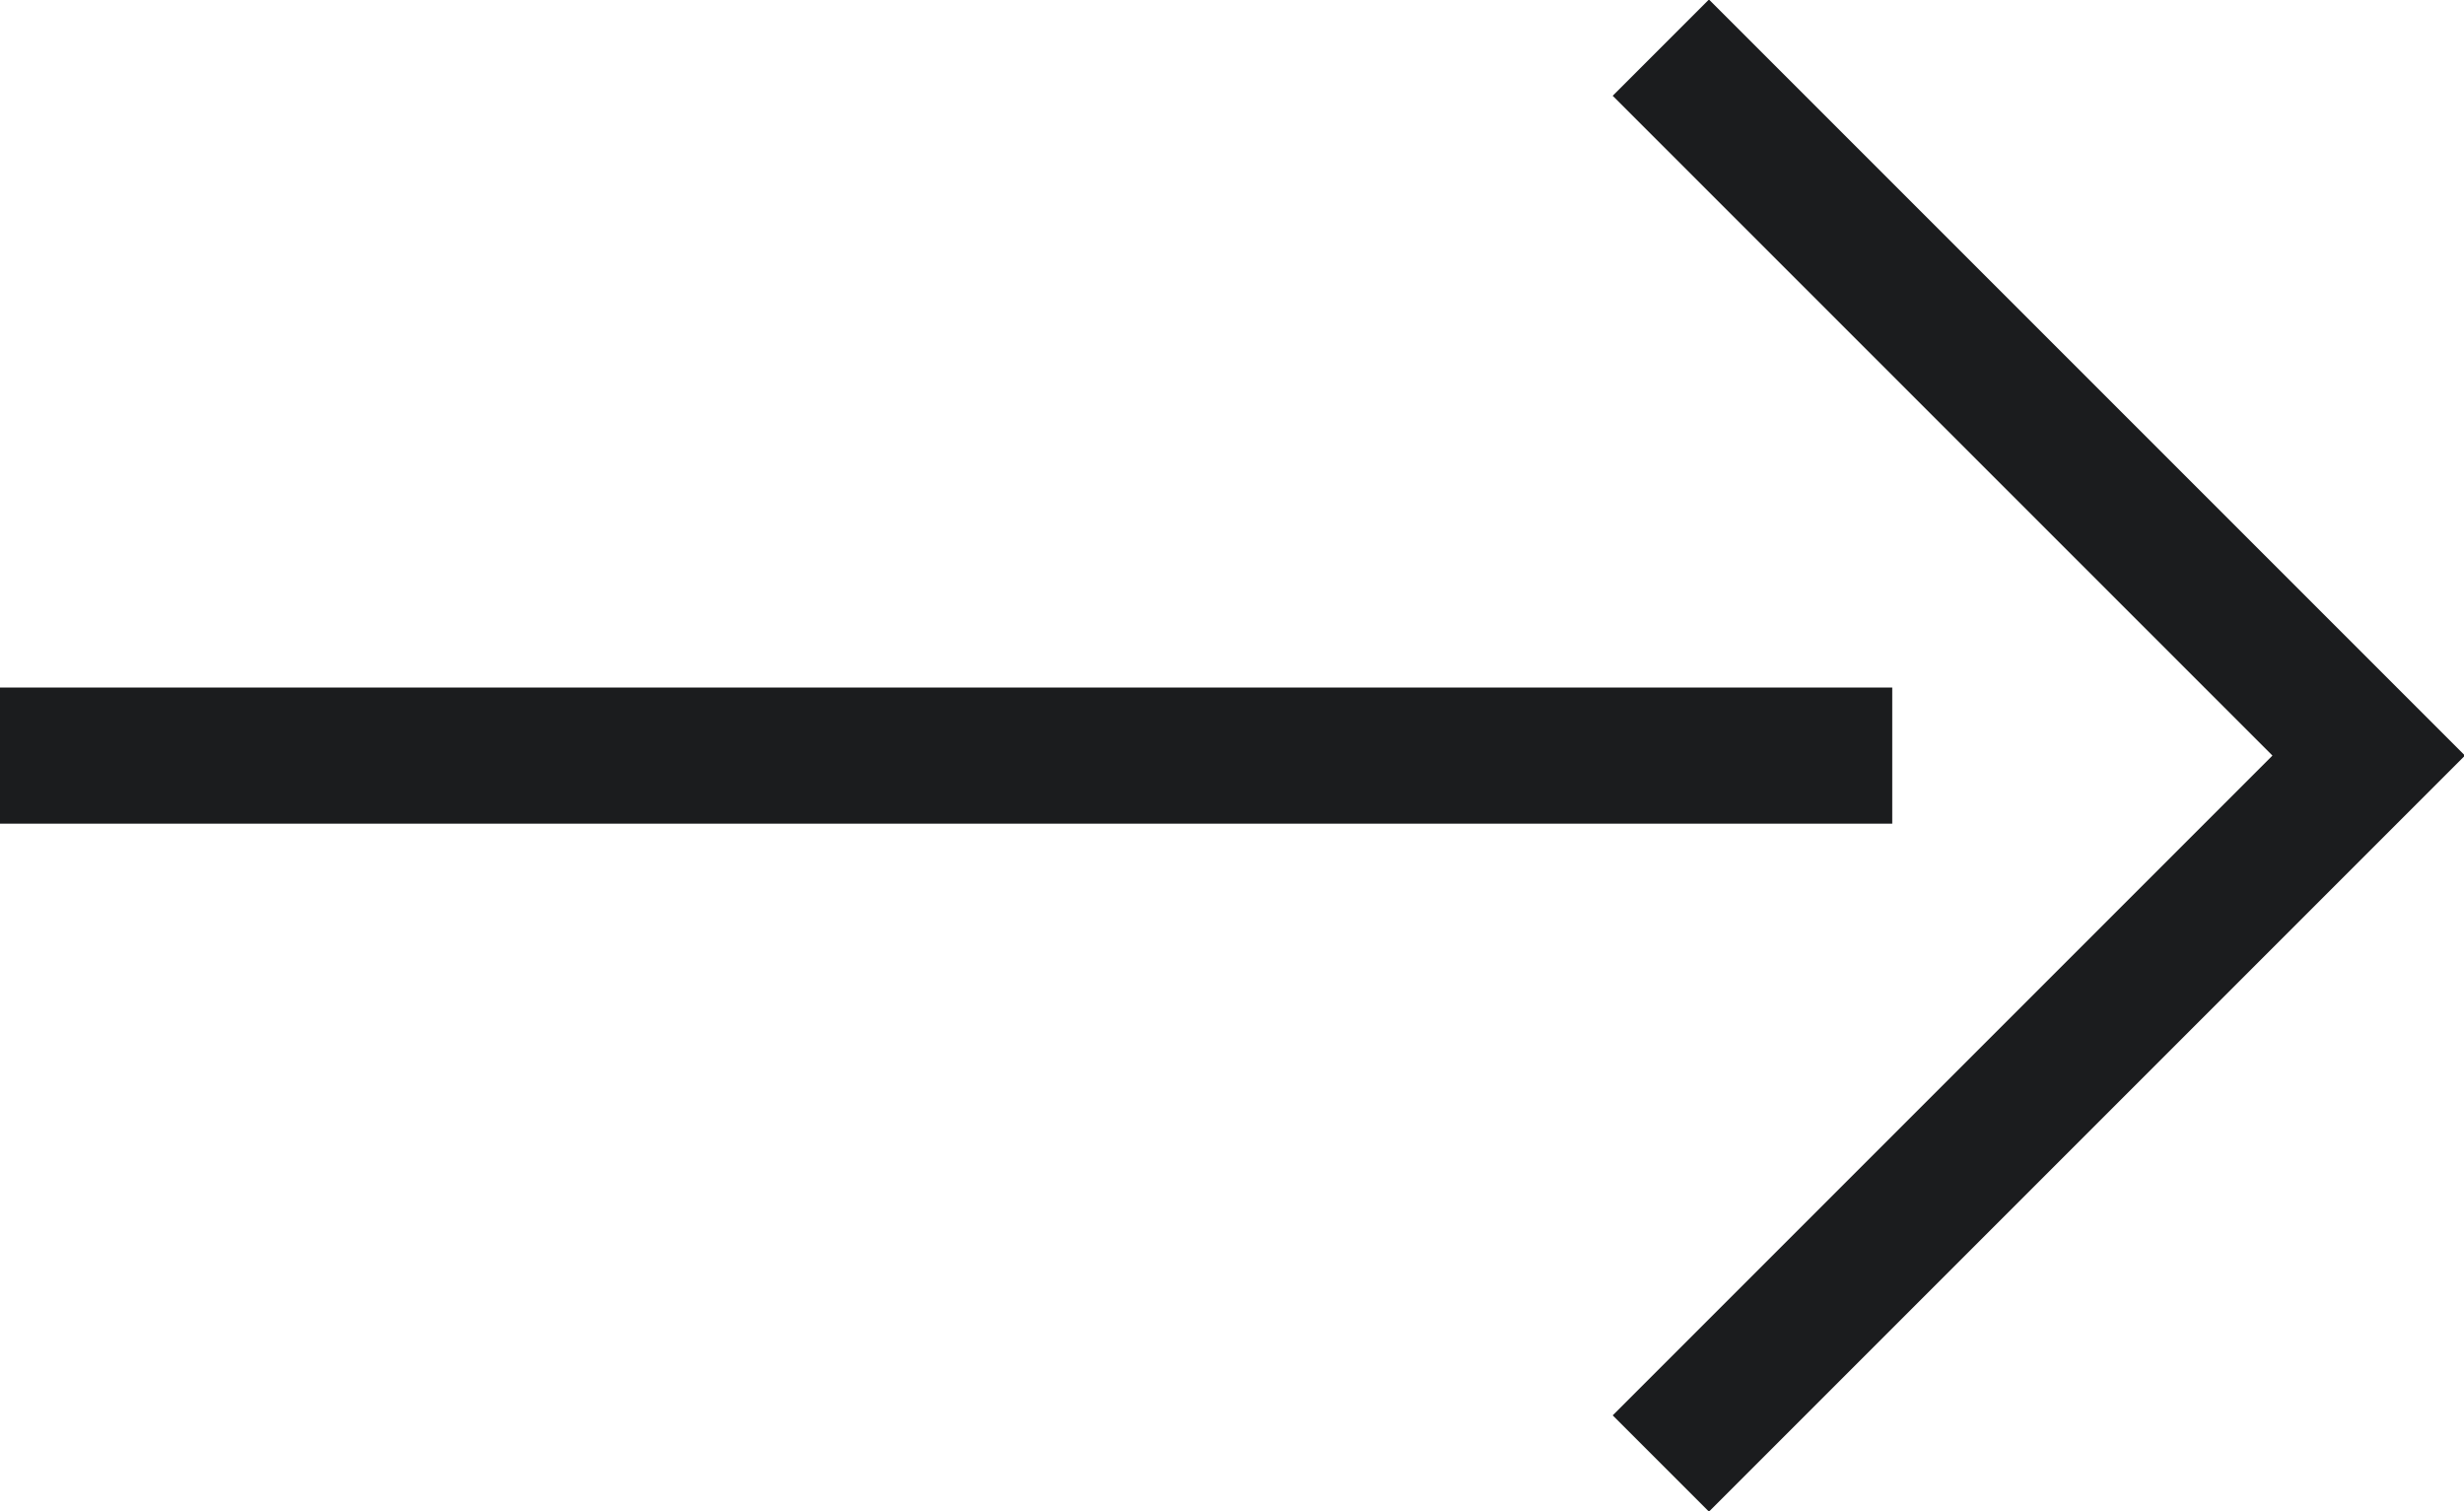
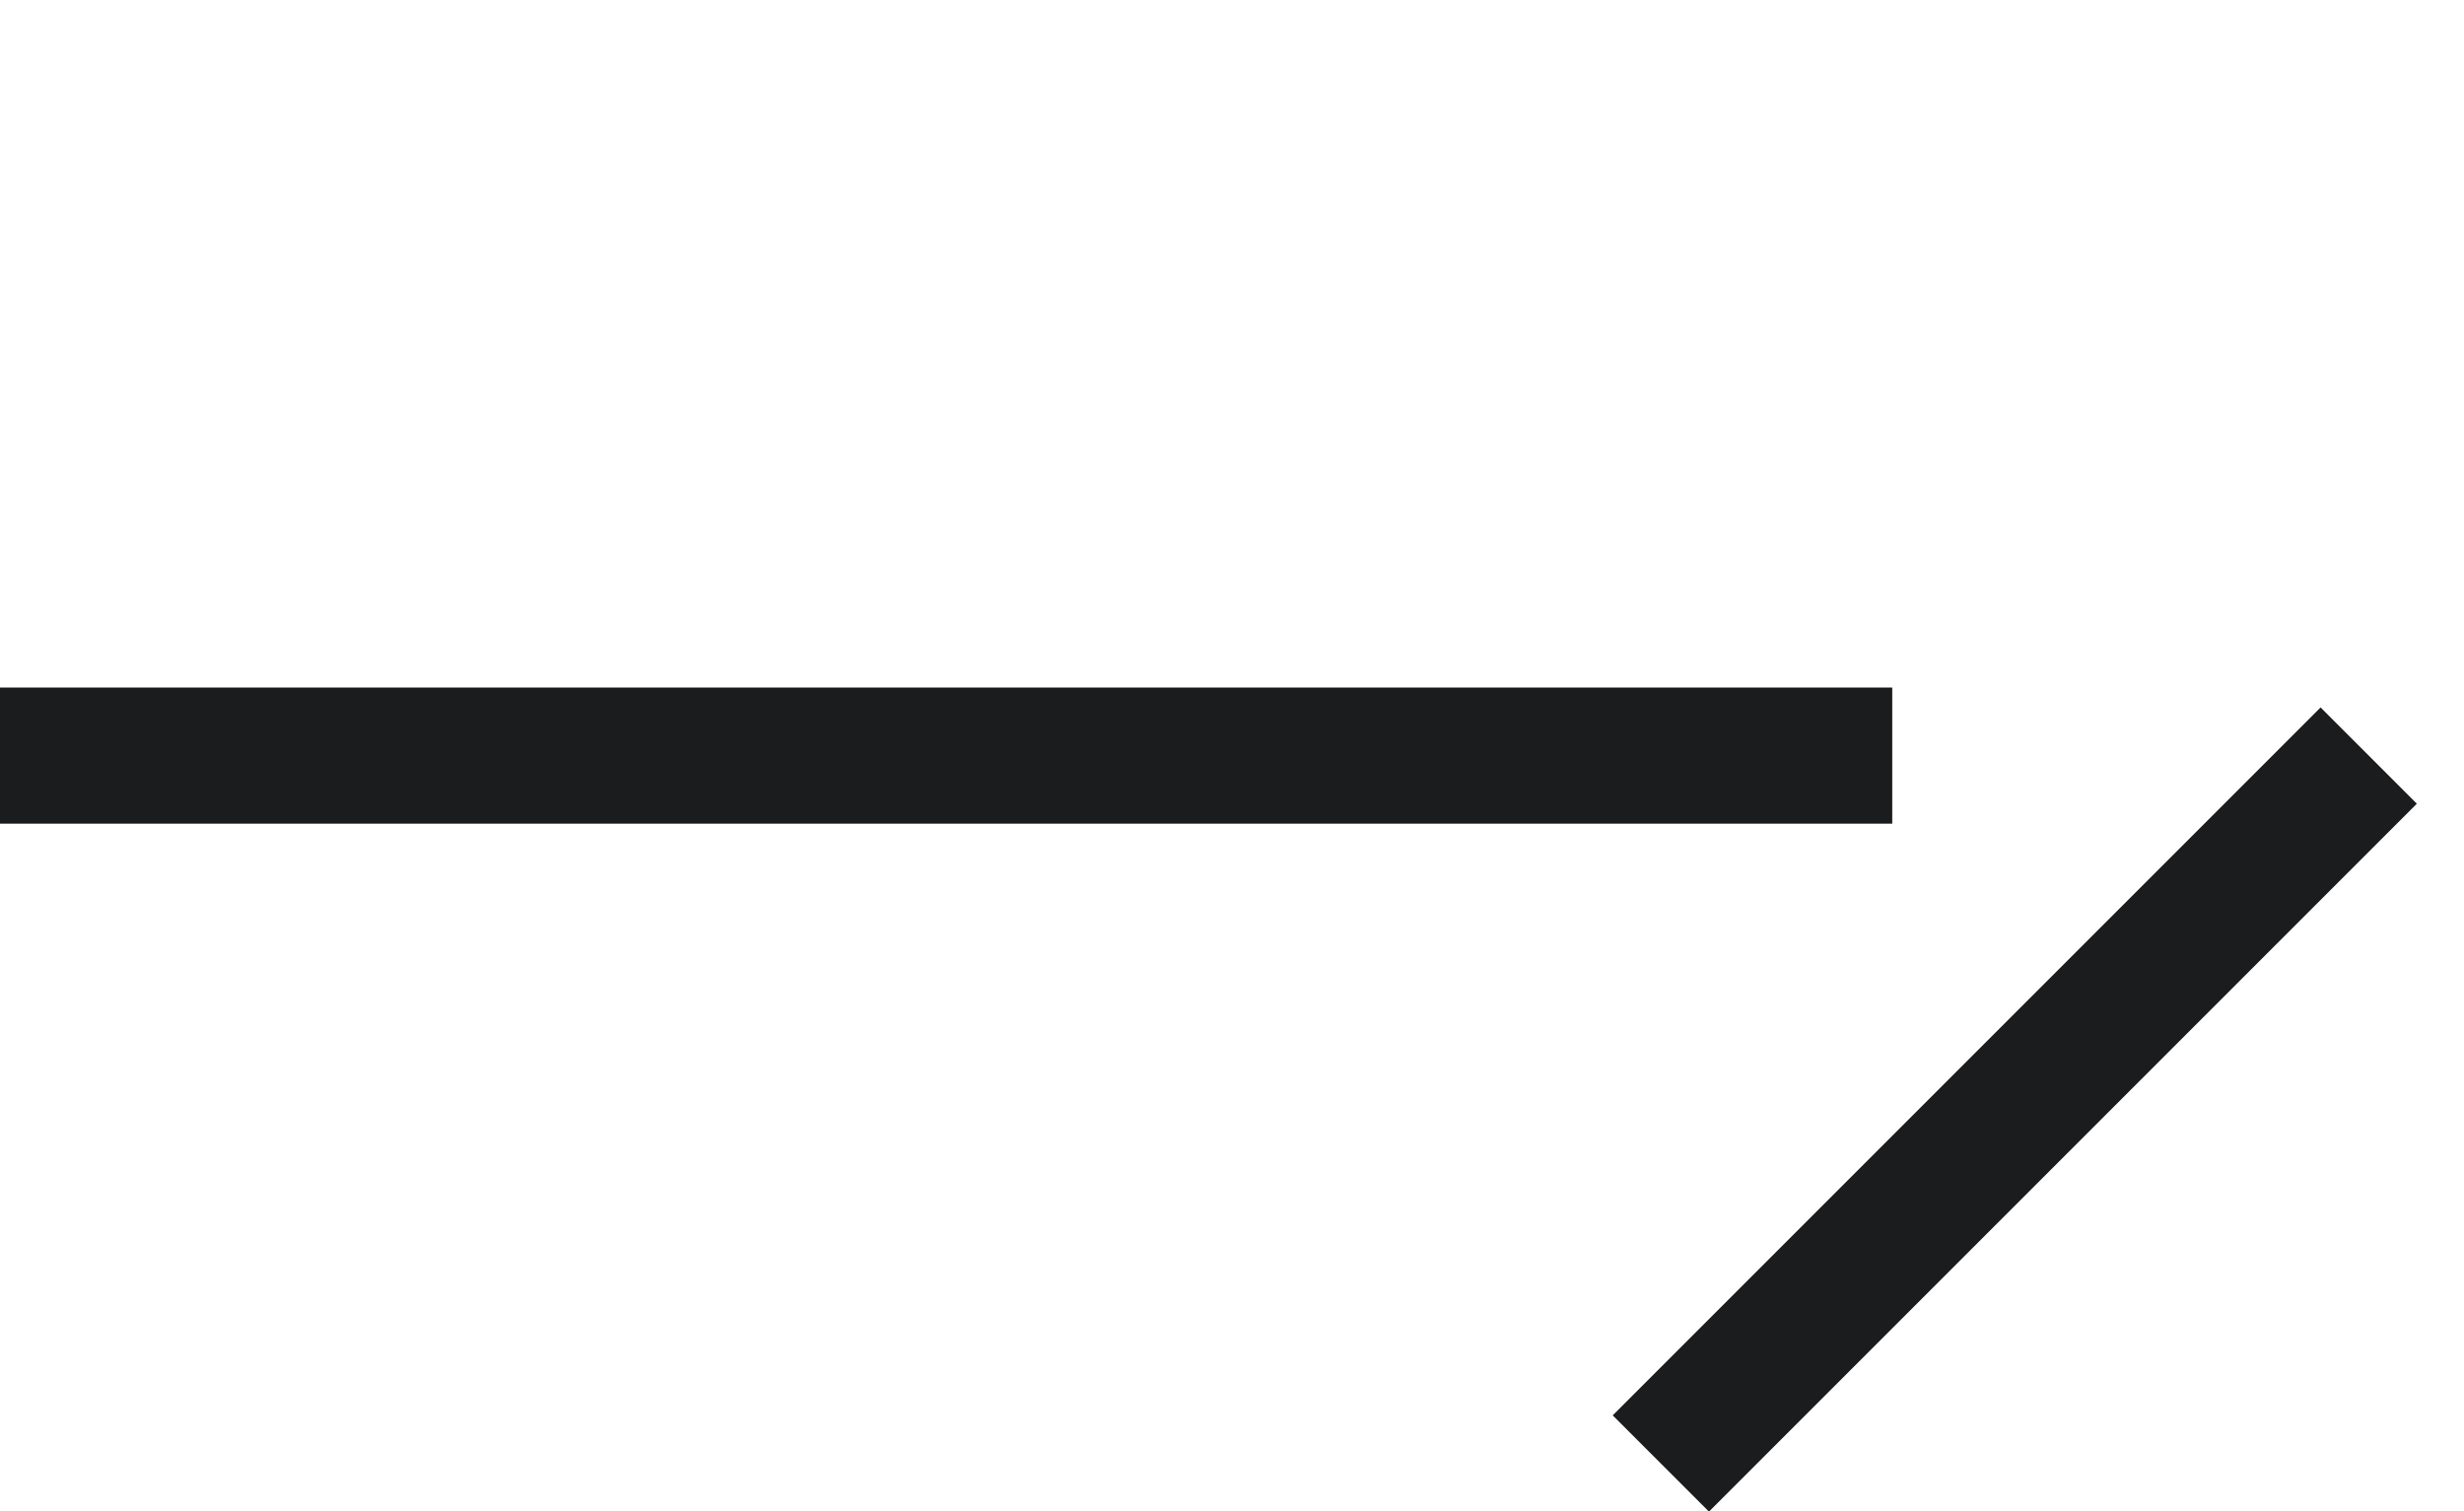
<svg xmlns="http://www.w3.org/2000/svg" version="1.1" id="Ebene_1" x="0px" y="0px" viewBox="0 0 36.2 22.2" style="enable-background:new 0 0 36.2 22.2;" xml:space="preserve">
  <style type="text/css">
	.st0{fill:none;stroke:#1B1C1E;stroke-width:2;}
</style>
  <g>
-     <path class="st0" d="M27.8,11.1H0 M24.4,21.5l10.4-10.4L24.4,0.7" />
+     <path class="st0" d="M27.8,11.1H0 M24.4,21.5l10.4-10.4" />
  </g>
</svg>